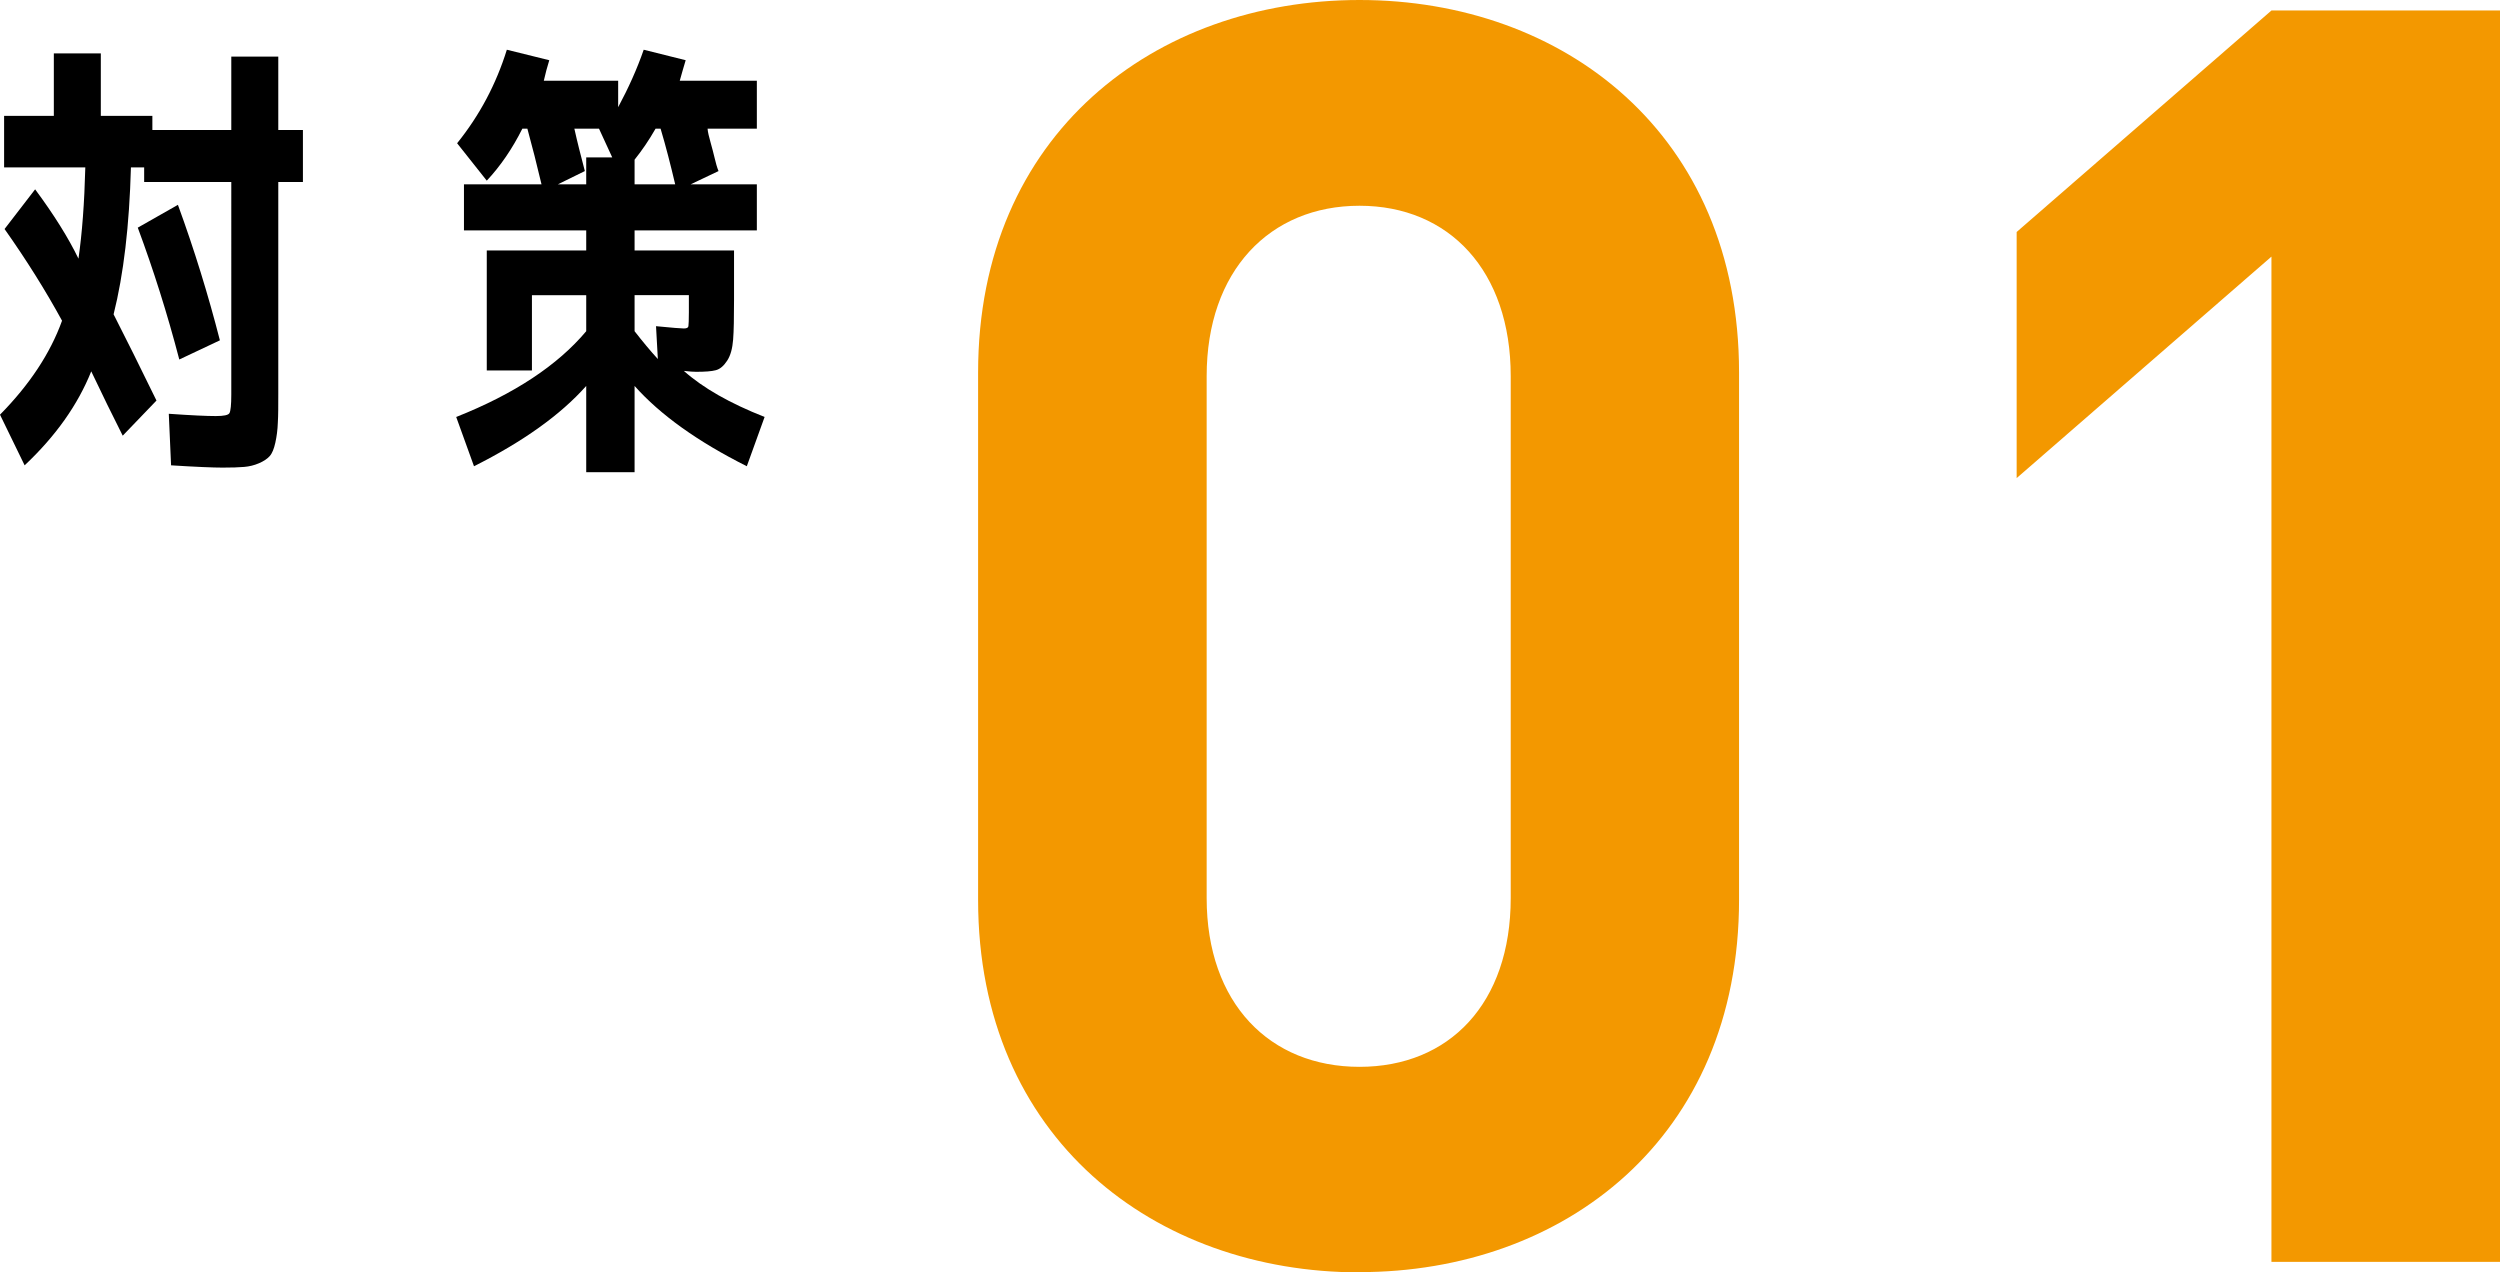
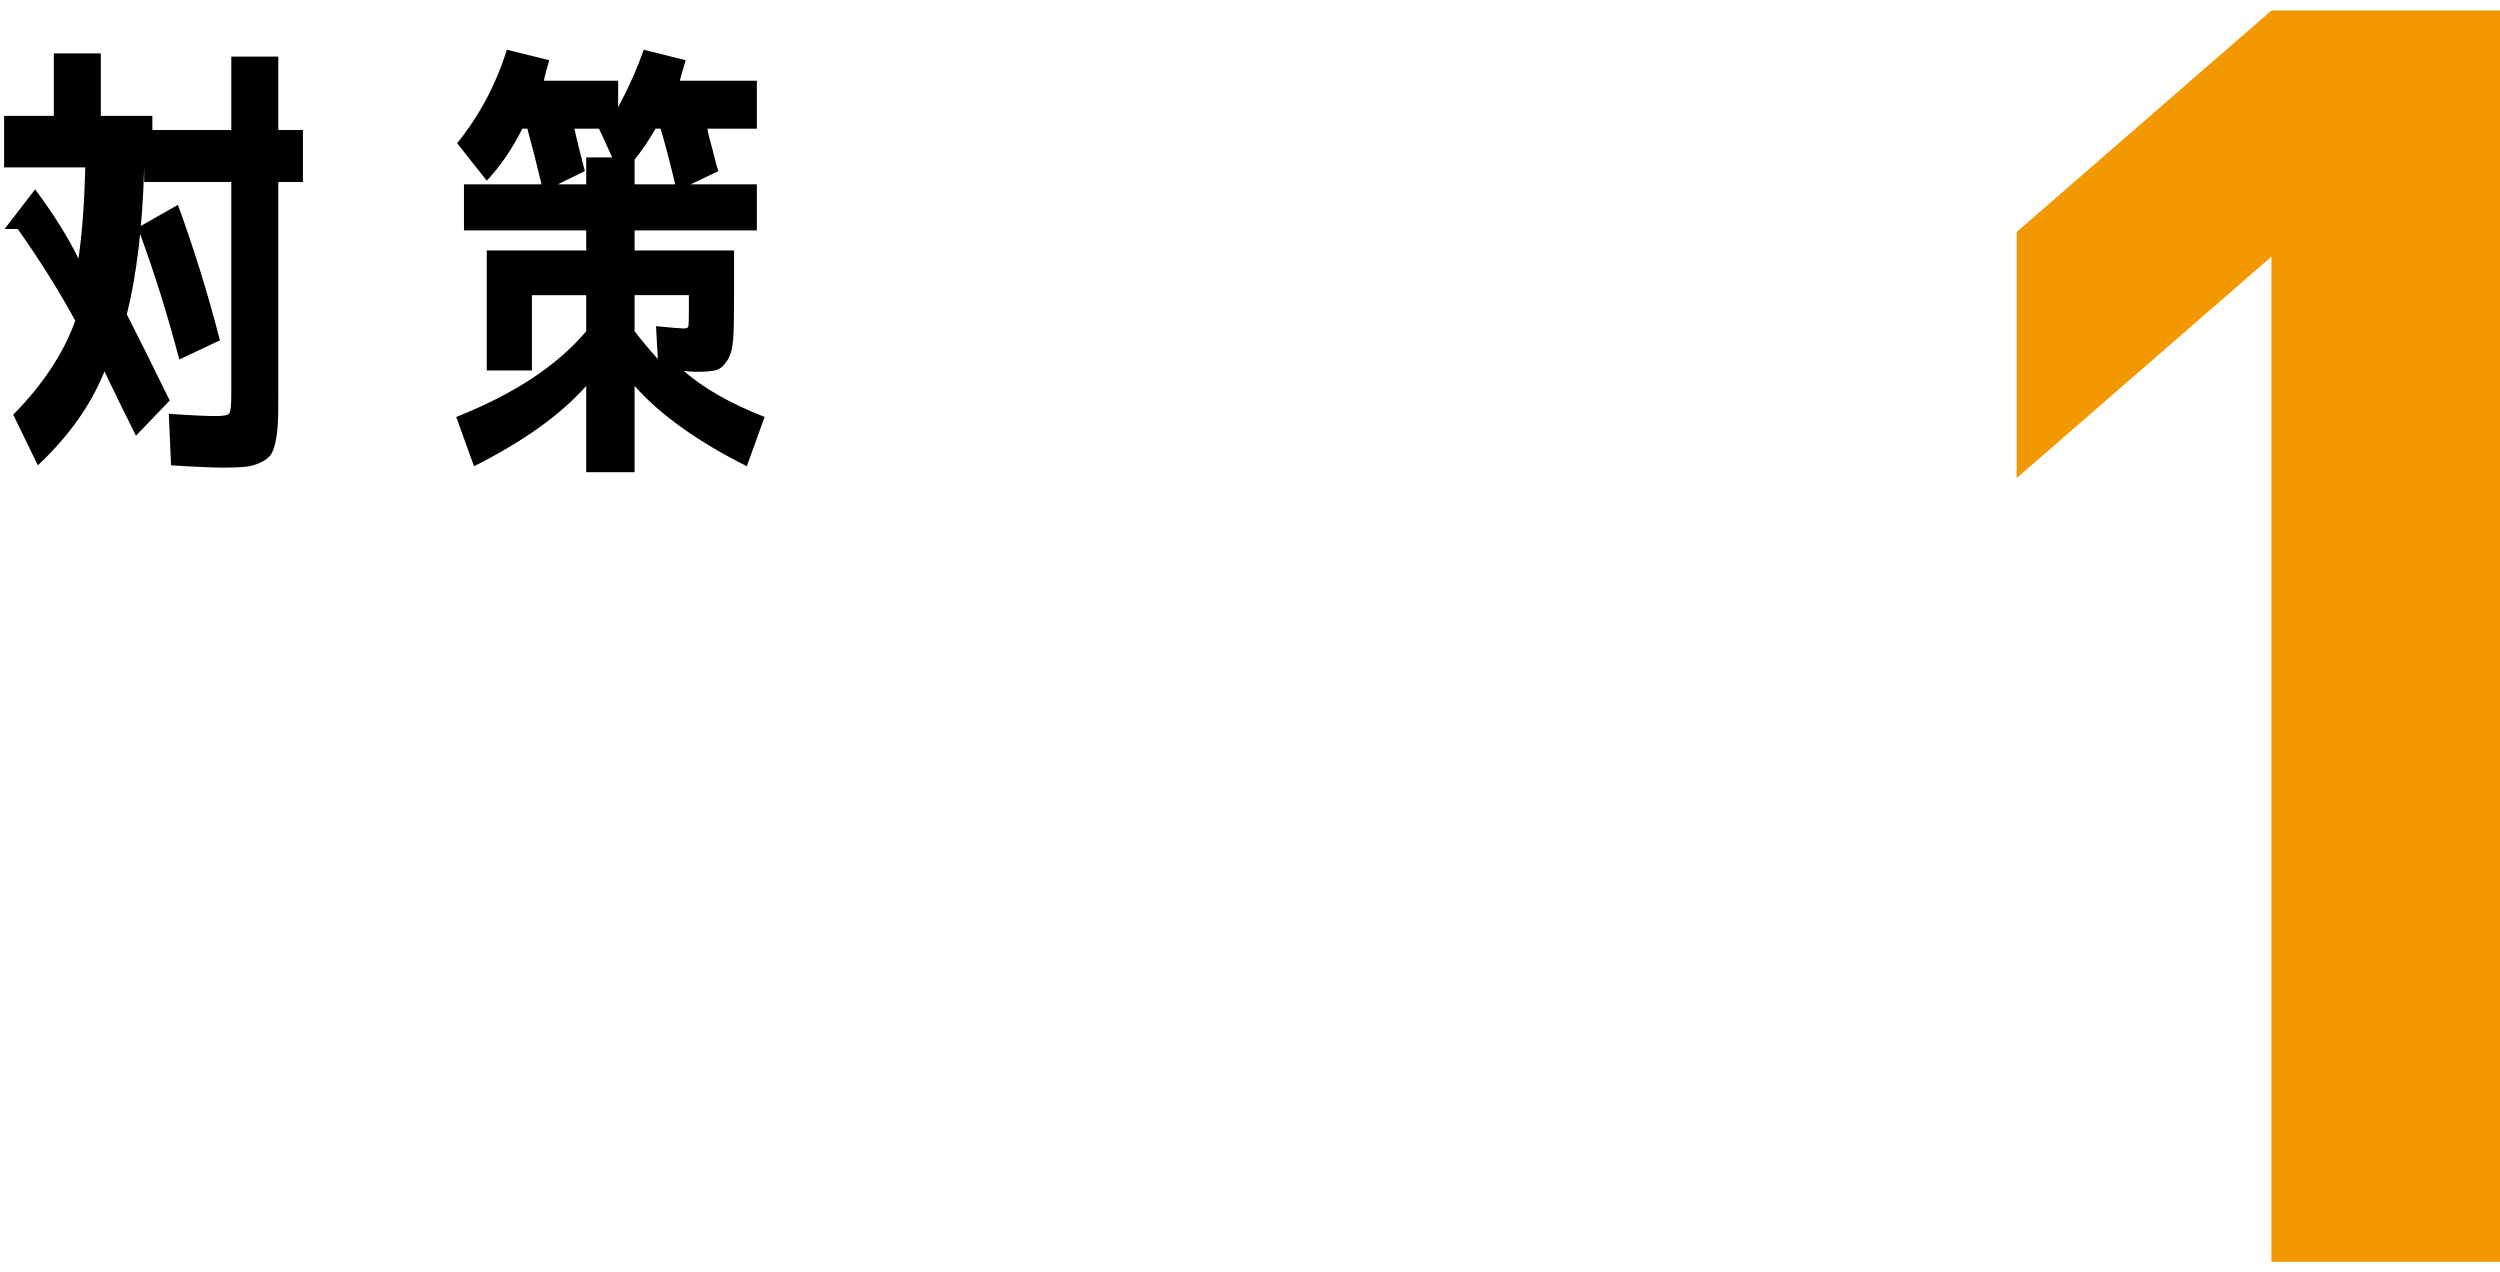
<svg xmlns="http://www.w3.org/2000/svg" viewBox="0 0 109.6 55.78">
  <defs>
    <style>.d{fill:#f39800;}</style>
  </defs>
  <g id="a" />
  <g id="b">
    <g id="c">
      <g>
-         <path d="M.2,10.04l1.34-1.74c.83,1.12,1.46,2.13,1.9,3.04,.16-1.11,.26-2.44,.3-4H.18v-2.26H2.36V2.34h2.06v2.74h2.26v.62h3.46V2.48h2.06v3.22h1.08v2.28h-1.08v9.26c0,.55,0,.98-.02,1.29-.01,.31-.05,.61-.11,.88-.06,.27-.14,.47-.25,.59-.11,.12-.26,.22-.47,.31-.21,.09-.42,.14-.65,.16-.23,.02-.54,.03-.94,.03s-1.15-.03-2.26-.1l-.1-2.26c.99,.07,1.67,.1,2.06,.1,.35,0,.55-.04,.6-.13,.05-.09,.08-.36,.08-.81V7.98h-3.82v-.64h-.58c-.07,2.55-.32,4.69-.76,6.44,.53,1.04,1.16,2.3,1.88,3.78l-1.48,1.54c-.45-.89-.91-1.83-1.38-2.82-.59,1.47-1.56,2.84-2.92,4.12l-1.08-2.22c1.29-1.31,2.2-2.68,2.72-4.12-.72-1.32-1.56-2.66-2.52-4.02Zm5.84-.06l1.76-1c.72,1.97,1.33,3.95,1.84,5.94l-1.78,.84c-.53-2.03-1.14-3.95-1.82-5.78Z" />
+         <path d="M.2,10.04l1.34-1.74c.83,1.12,1.46,2.13,1.9,3.04,.16-1.11,.26-2.44,.3-4H.18v-2.26H2.36V2.34h2.06v2.74h2.26v.62h3.46V2.48h2.06v3.22h1.08v2.28h-1.08v9.26c0,.55,0,.98-.02,1.29-.01,.31-.05,.61-.11,.88-.06,.27-.14,.47-.25,.59-.11,.12-.26,.22-.47,.31-.21,.09-.42,.14-.65,.16-.23,.02-.54,.03-.94,.03s-1.15-.03-2.26-.1l-.1-2.26c.99,.07,1.67,.1,2.06,.1,.35,0,.55-.04,.6-.13,.05-.09,.08-.36,.08-.81V7.98h-3.82v-.64c-.07,2.55-.32,4.69-.76,6.44,.53,1.04,1.16,2.3,1.88,3.78l-1.48,1.54c-.45-.89-.91-1.83-1.38-2.82-.59,1.47-1.56,2.84-2.92,4.12l-1.08-2.22c1.29-1.31,2.2-2.68,2.72-4.12-.72-1.32-1.56-2.66-2.52-4.02Zm5.84-.06l1.76-1c.72,1.97,1.33,3.95,1.84,5.94l-1.78,.84c-.53-2.03-1.14-3.95-1.82-5.78Z" />
        <path d="M33.18,10.1h-5.36v.88h4.36v2.16c0,.79-.01,1.37-.04,1.75-.03,.38-.11,.69-.26,.92-.15,.23-.31,.37-.5,.42-.19,.05-.47,.07-.86,.07-.11,0-.29-.01-.54-.04,.84,.75,2.02,1.42,3.54,2.02l-.78,2.16c-2.15-1.08-3.79-2.25-4.92-3.52v3.78h-2.12v-3.78c-1.13,1.27-2.77,2.44-4.92,3.52l-.78-2.16c2.55-1.01,4.45-2.27,5.7-3.76v-1.58h-2.38v3.3h-1.98v-5.26h4.36v-.88h-5.36v-2.02h3.4c-.2-.85-.41-1.67-.62-2.44h-.22c-.44,.88-.96,1.64-1.56,2.28l-1.3-1.64c.99-1.23,1.71-2.59,2.18-4.1l1.86,.46c-.09,.29-.17,.59-.24,.9h3.26v1.16c.45-.84,.83-1.68,1.12-2.52l1.84,.46c-.08,.27-.17,.57-.26,.9h3.38v2.1h-2.16c.01,.15,.06,.35,.13,.6,.07,.25,.13,.48,.18,.69,.05,.21,.1,.4,.17,.57l-1.22,.58h2.9v2.02Zm-6.34-3.2l-.58-1.26h-1.08c.13,.59,.29,1.21,.46,1.86l-1.18,.58h1.24v-1.18h1.14Zm2.76,1.18c-.2-.85-.41-1.67-.64-2.44h-.22c-.29,.51-.6,.96-.92,1.36v1.08h1.78Zm-1.78,6.44c.35,.45,.69,.86,1.02,1.22l-.08-1.44c.71,.07,1.11,.1,1.22,.1,.12,0,.19-.03,.2-.1,.01-.07,.02-.27,.02-.6v-.76h-2.38v1.58Z" />
      </g>
      <g>
-         <path class="d" d="M59.6,55.78c-8.94,0-16.72-5.85-16.72-16.33V16.33C42.88,5.86,50.66,0,59.6,0s16.64,5.86,16.64,16.33v23.11c0,10.48-7.7,16.33-16.64,16.33Zm6.63-39.29c0-4.62-2.7-7.47-6.63-7.47s-6.7,2.85-6.7,7.47v22.88c0,4.62,2.77,7.4,6.7,7.4s6.63-2.77,6.63-7.4V16.49Z" />
        <path class="d" d="M99.58,55.32V11.25l-11.17,9.71V10.17L99.58,.46h10.02V55.32h-10.02Z" />
      </g>
    </g>
  </g>
</svg>